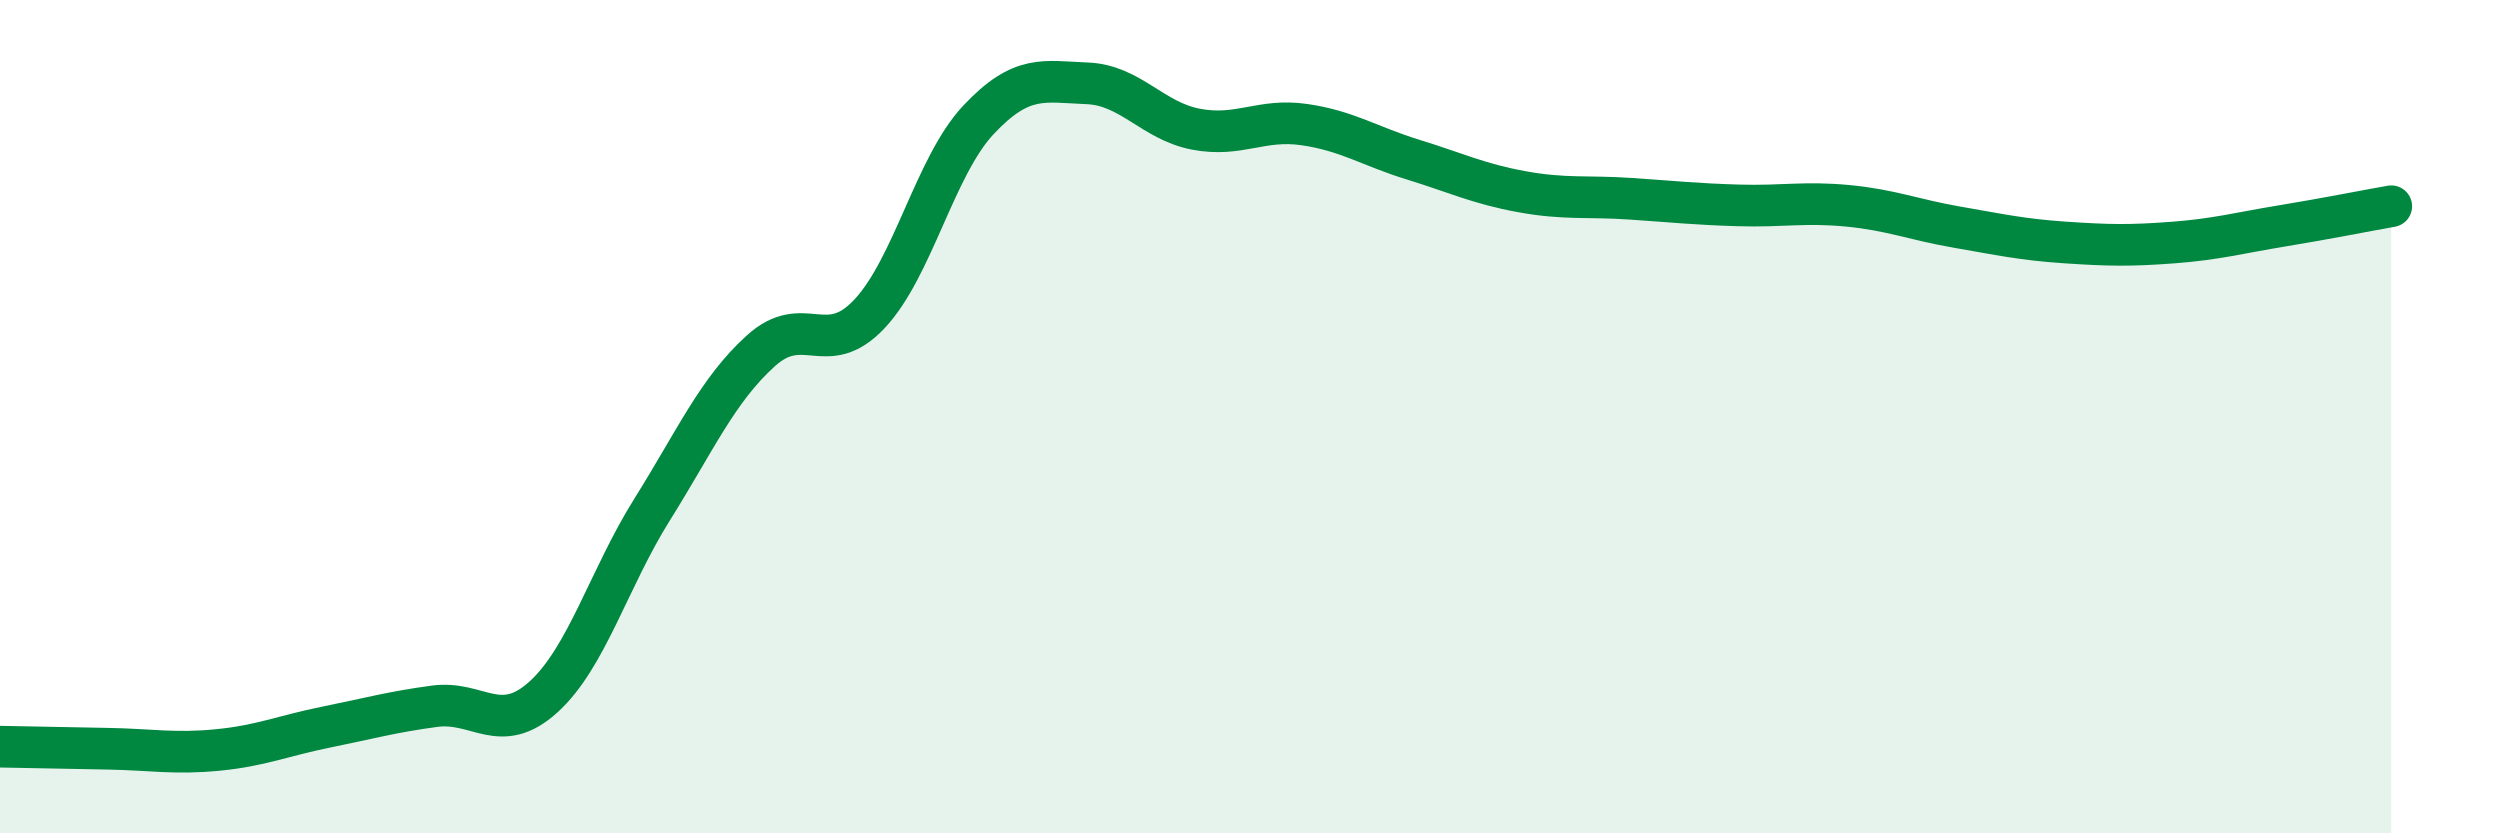
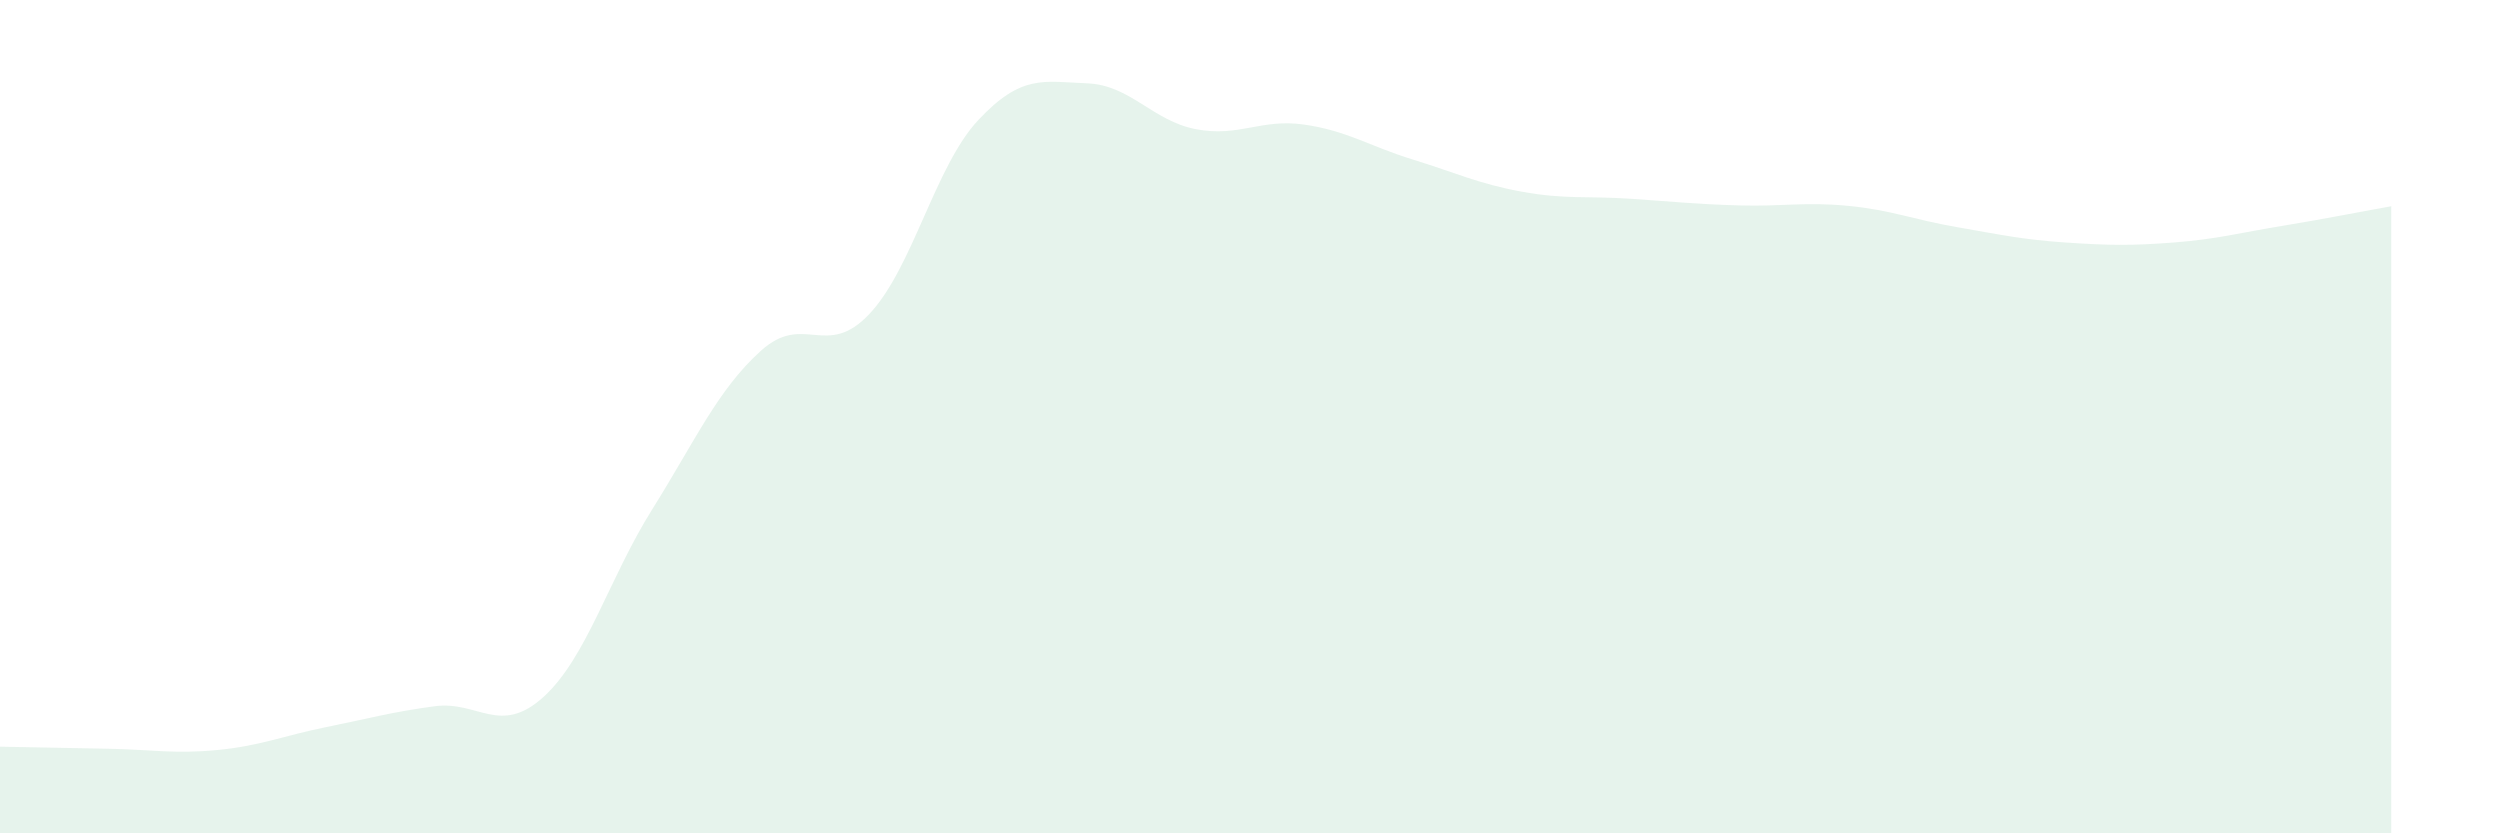
<svg xmlns="http://www.w3.org/2000/svg" width="60" height="20" viewBox="0 0 60 20">
  <path d="M 0,17.92 C 0.52,17.93 1.57,17.95 2.61,17.97 C 3.65,17.99 4.18,18.1 5.22,18 C 6.26,17.9 6.79,17.66 7.83,17.45 C 8.87,17.24 9.39,17.09 10.43,16.95 C 11.47,16.81 12,17.67 13.04,16.73 C 14.08,15.79 14.61,13.89 15.65,12.23 C 16.69,10.57 17.22,9.36 18.26,8.42 C 19.3,7.48 19.83,8.64 20.87,7.53 C 21.91,6.42 22.44,3.99 23.48,2.88 C 24.52,1.77 25.05,1.96 26.09,2 C 27.13,2.04 27.66,2.9 28.7,3.1 C 29.74,3.3 30.26,2.84 31.3,2.99 C 32.34,3.14 32.87,3.51 33.91,3.83 C 34.95,4.15 35.48,4.41 36.52,4.6 C 37.56,4.79 38.09,4.7 39.13,4.77 C 40.17,4.84 40.7,4.9 41.74,4.93 C 42.78,4.96 43.31,4.84 44.35,4.94 C 45.39,5.04 45.92,5.27 46.96,5.45 C 48,5.63 48.53,5.75 49.57,5.82 C 50.61,5.89 51.13,5.9 52.17,5.82 C 53.21,5.74 53.74,5.59 54.78,5.42 C 55.82,5.25 56.87,5.04 57.39,4.95L57.39 20L0 20Z" fill="#008740" opacity="0.1" stroke-linecap="round" stroke-linejoin="round" />
-   <path d="M 0,17.92 C 0.52,17.93 1.57,17.95 2.61,17.97 C 3.65,17.99 4.18,18.1 5.22,18 C 6.26,17.9 6.79,17.66 7.83,17.45 C 8.87,17.24 9.39,17.09 10.43,16.95 C 11.47,16.81 12,17.67 13.04,16.73 C 14.08,15.79 14.61,13.89 15.65,12.23 C 16.69,10.57 17.22,9.36 18.26,8.42 C 19.3,7.48 19.83,8.64 20.87,7.53 C 21.91,6.42 22.44,3.99 23.48,2.88 C 24.52,1.77 25.05,1.96 26.09,2 C 27.13,2.04 27.66,2.9 28.7,3.1 C 29.74,3.3 30.26,2.84 31.3,2.99 C 32.34,3.14 32.87,3.51 33.91,3.83 C 34.95,4.15 35.48,4.41 36.52,4.6 C 37.56,4.79 38.09,4.7 39.13,4.77 C 40.17,4.84 40.7,4.9 41.74,4.93 C 42.78,4.96 43.31,4.84 44.35,4.94 C 45.39,5.04 45.92,5.27 46.96,5.45 C 48,5.63 48.53,5.75 49.57,5.82 C 50.61,5.89 51.13,5.9 52.17,5.82 C 53.21,5.74 53.74,5.59 54.78,5.42 C 55.82,5.25 56.87,5.04 57.39,4.95" stroke="#008740" stroke-width="1" fill="none" stroke-linecap="round" stroke-linejoin="round" />
</svg>